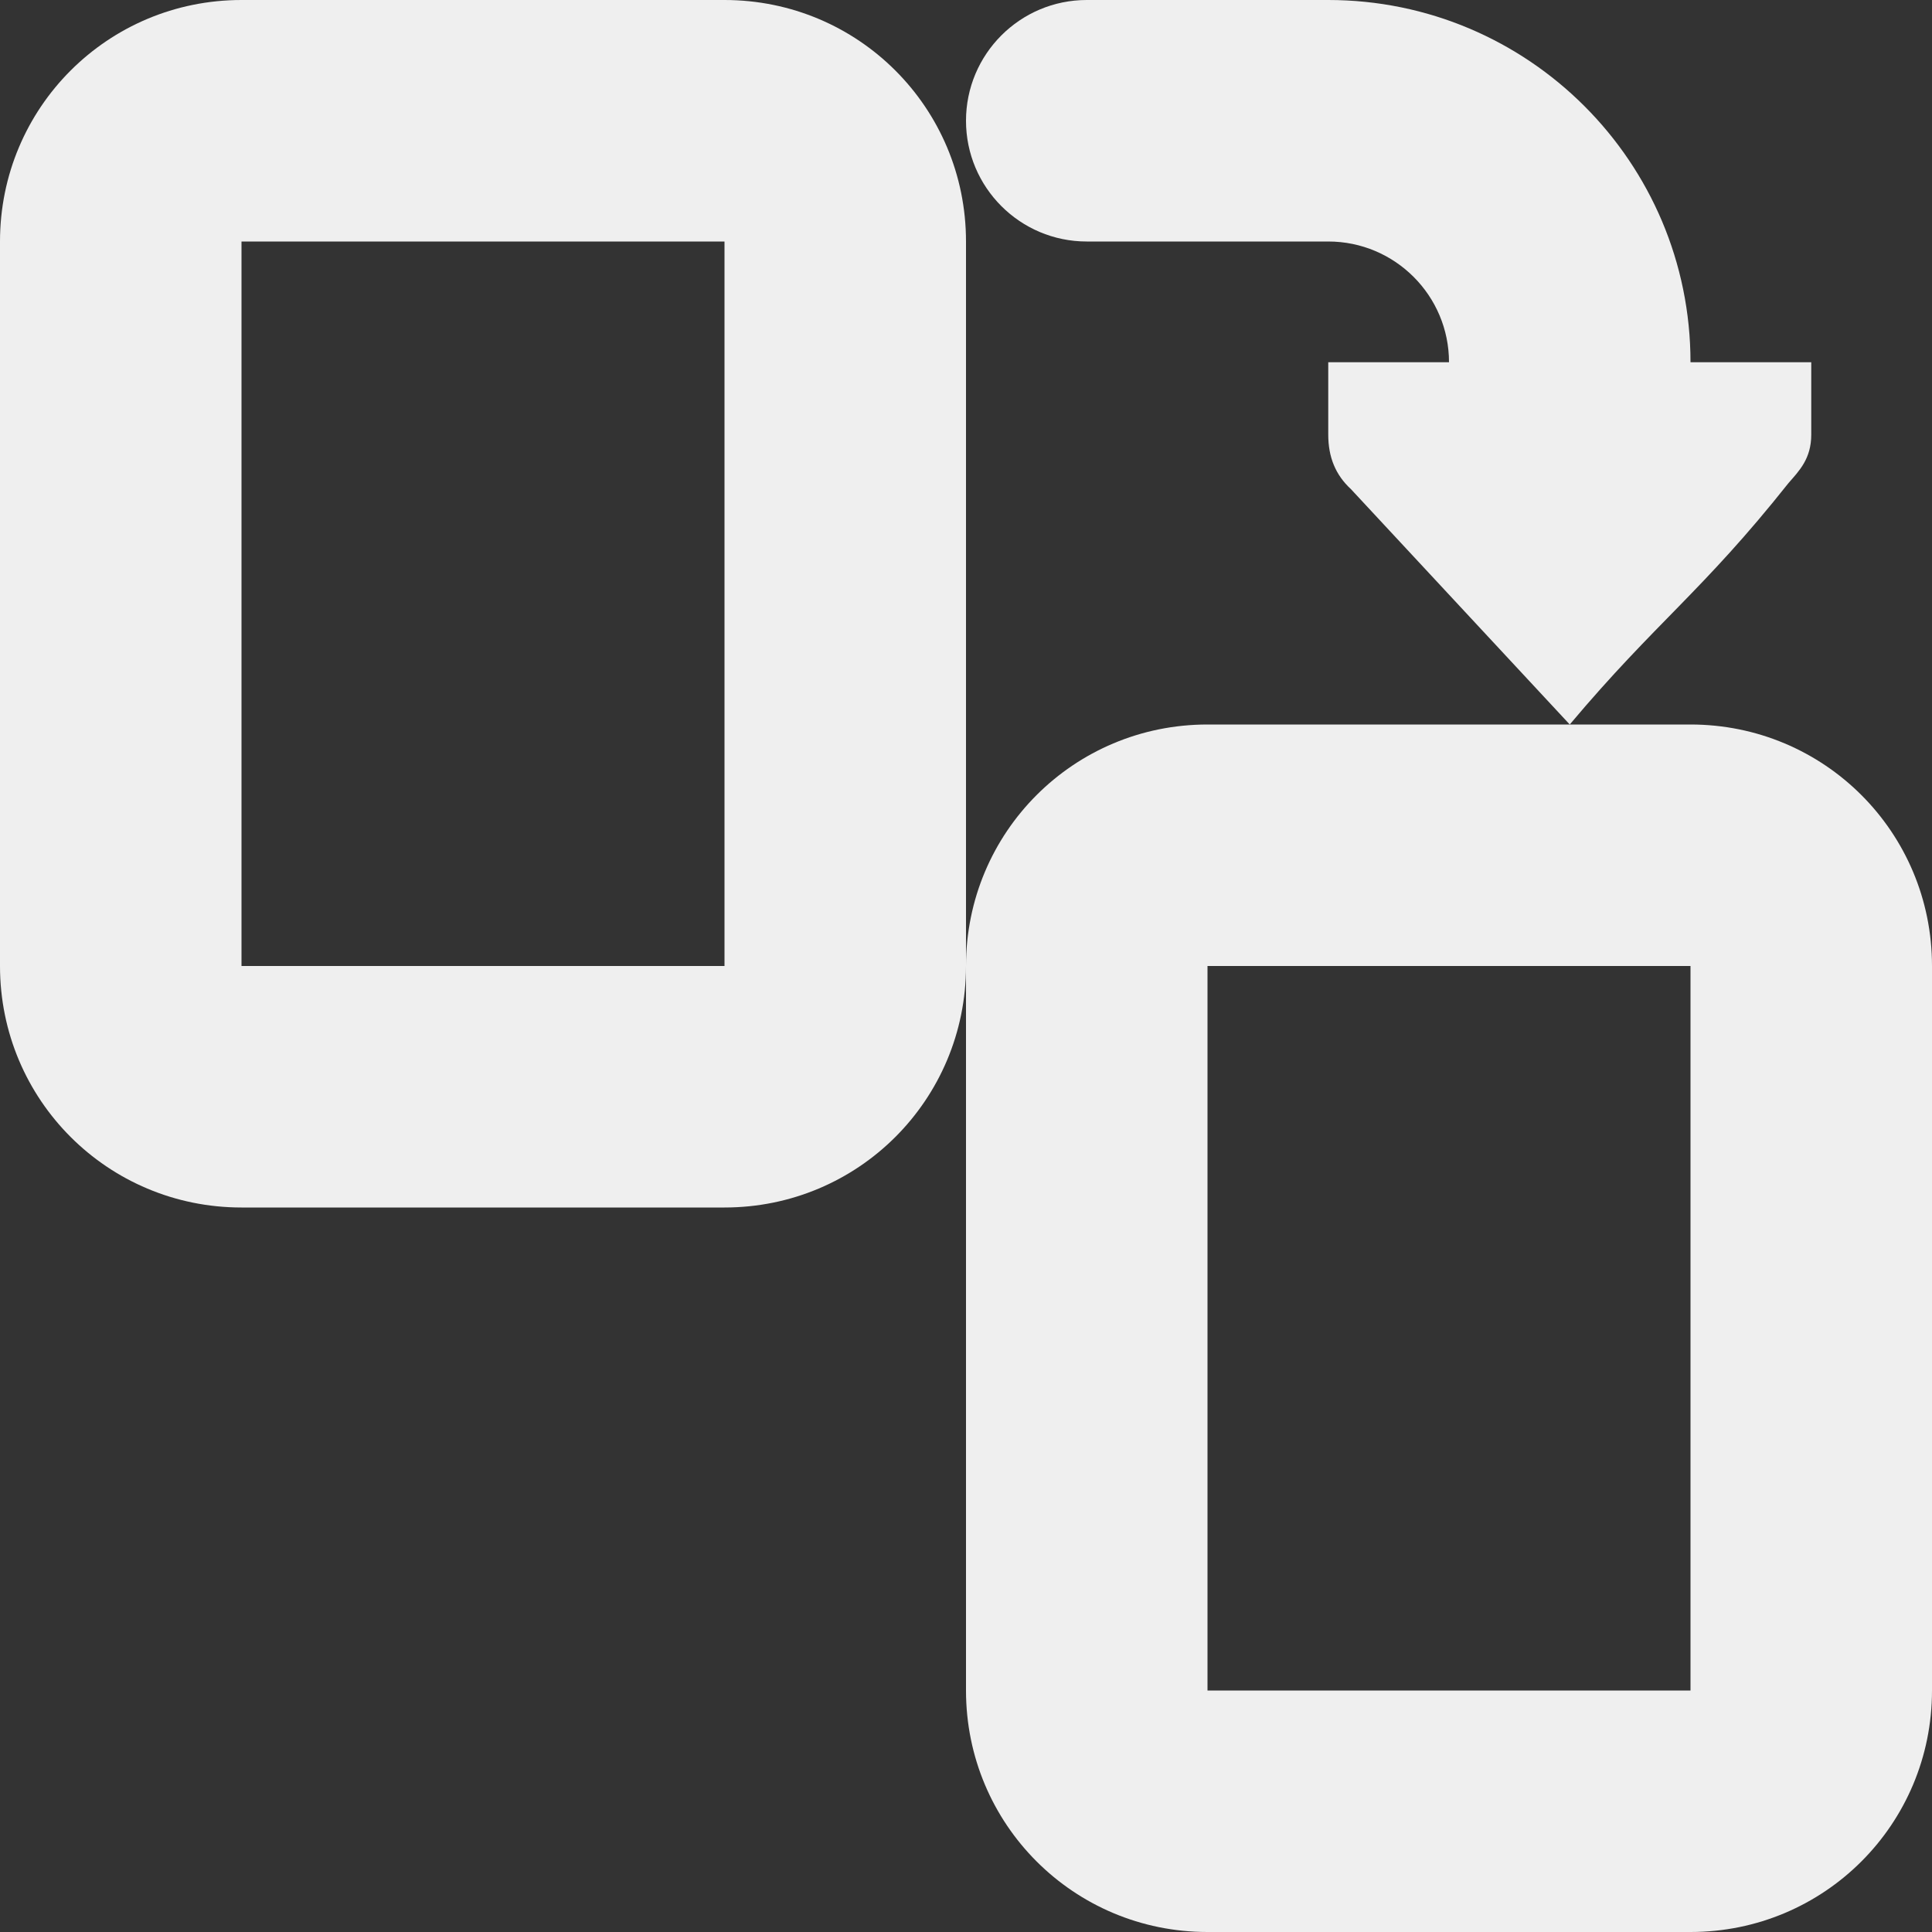
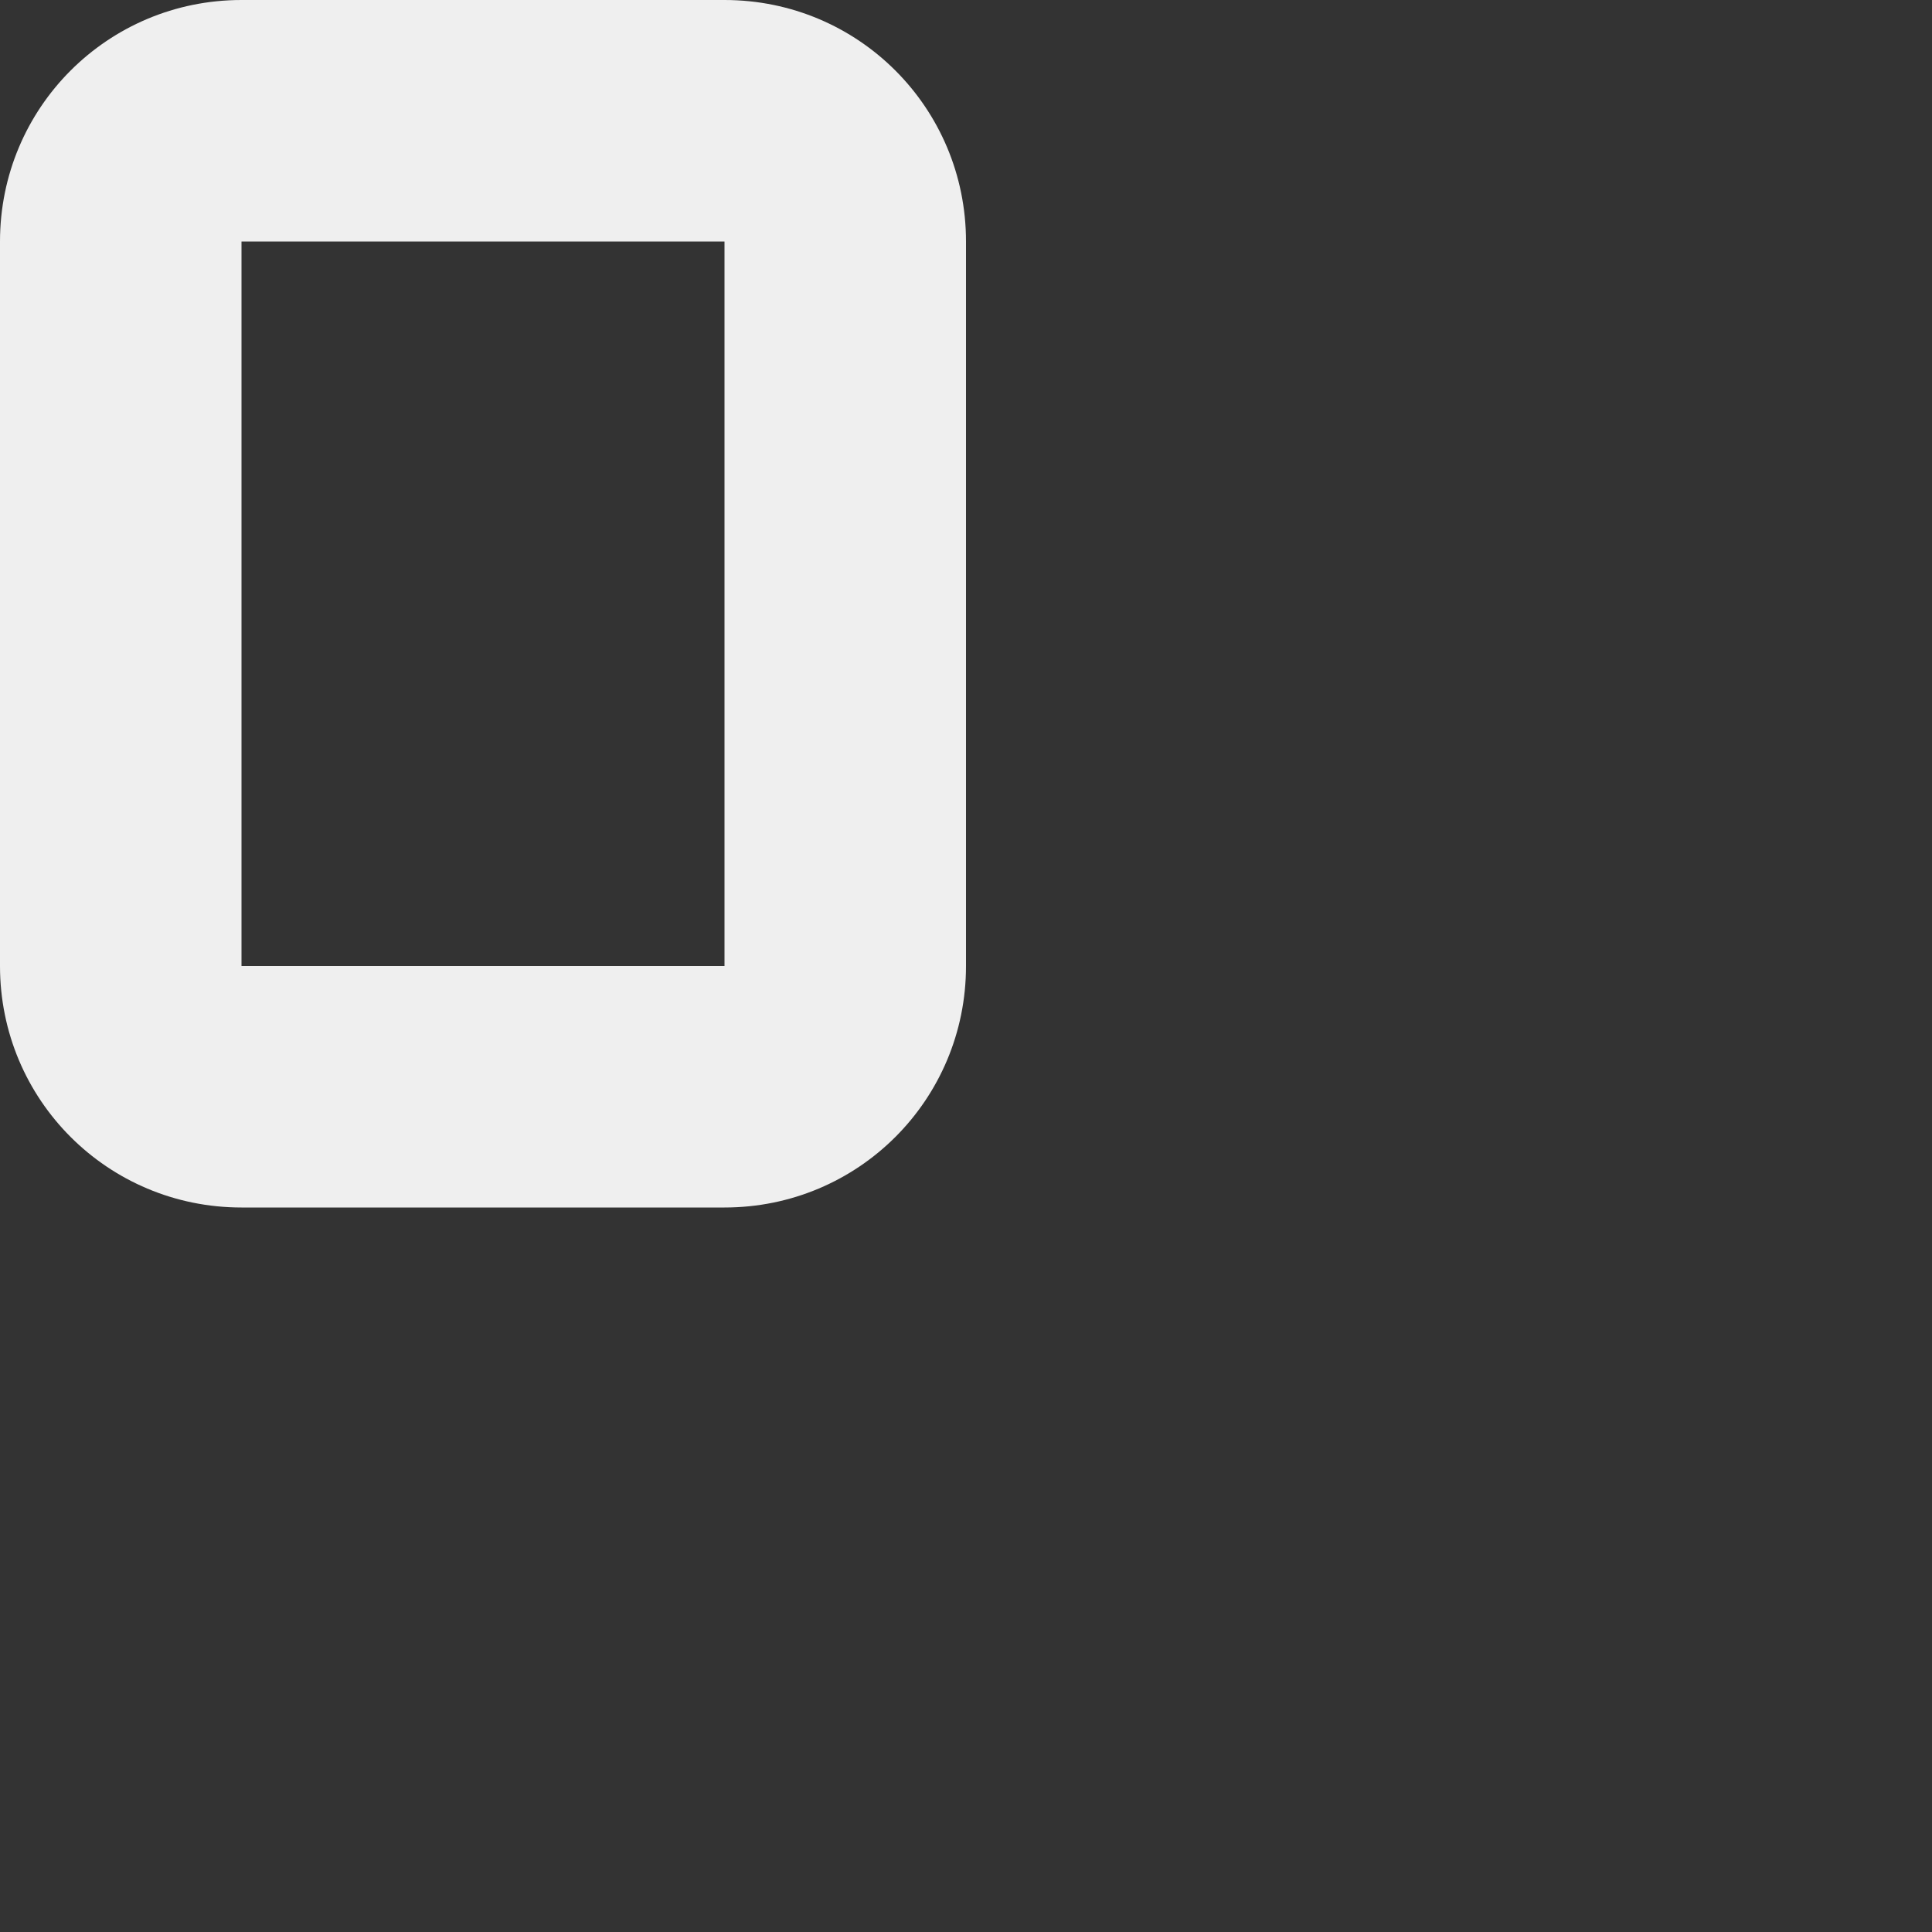
<svg xmlns="http://www.w3.org/2000/svg" viewBox="0 0 16 16">
  <rect x="0" y="0" width="16" height="16" fill="#333333" stroke="none" />
  <g fill="#efefef">
    <path d="m0 8c0 1.108.892 2 2 2h4c1.108 0 2-.892 2-2v-6c0-1.108-.892-2-2-2-1.333 0-2.667 0-4 0-1.108 0-2 .892-2 2zm2 0v-6h4v6z" />
-     <path d="m9 0c-.552 0-1 .448-1 1 0 .552.448 1 1 1h2c.552 0 1 .448 1 1h-1v.25.35c0 .185.06.333.188.451l1.812 1.949c.715-.85 1.097-1.099 1.812-2 .087-.1.188-.2.188-.4v-.35-.25h-.5-.5c0-1.657-1.343-3-3-3z" />
-     <path d="m8 14c0 1.108.892 2 2 2h4c1.108 0 2-.892 2-2v-6c0-1.108-.892-2-2-2-1.333 0-2.667 0-4 0-1.108 0-2 .892-2 2zm2 0v-6h4v6z" />
  </g>
</svg>